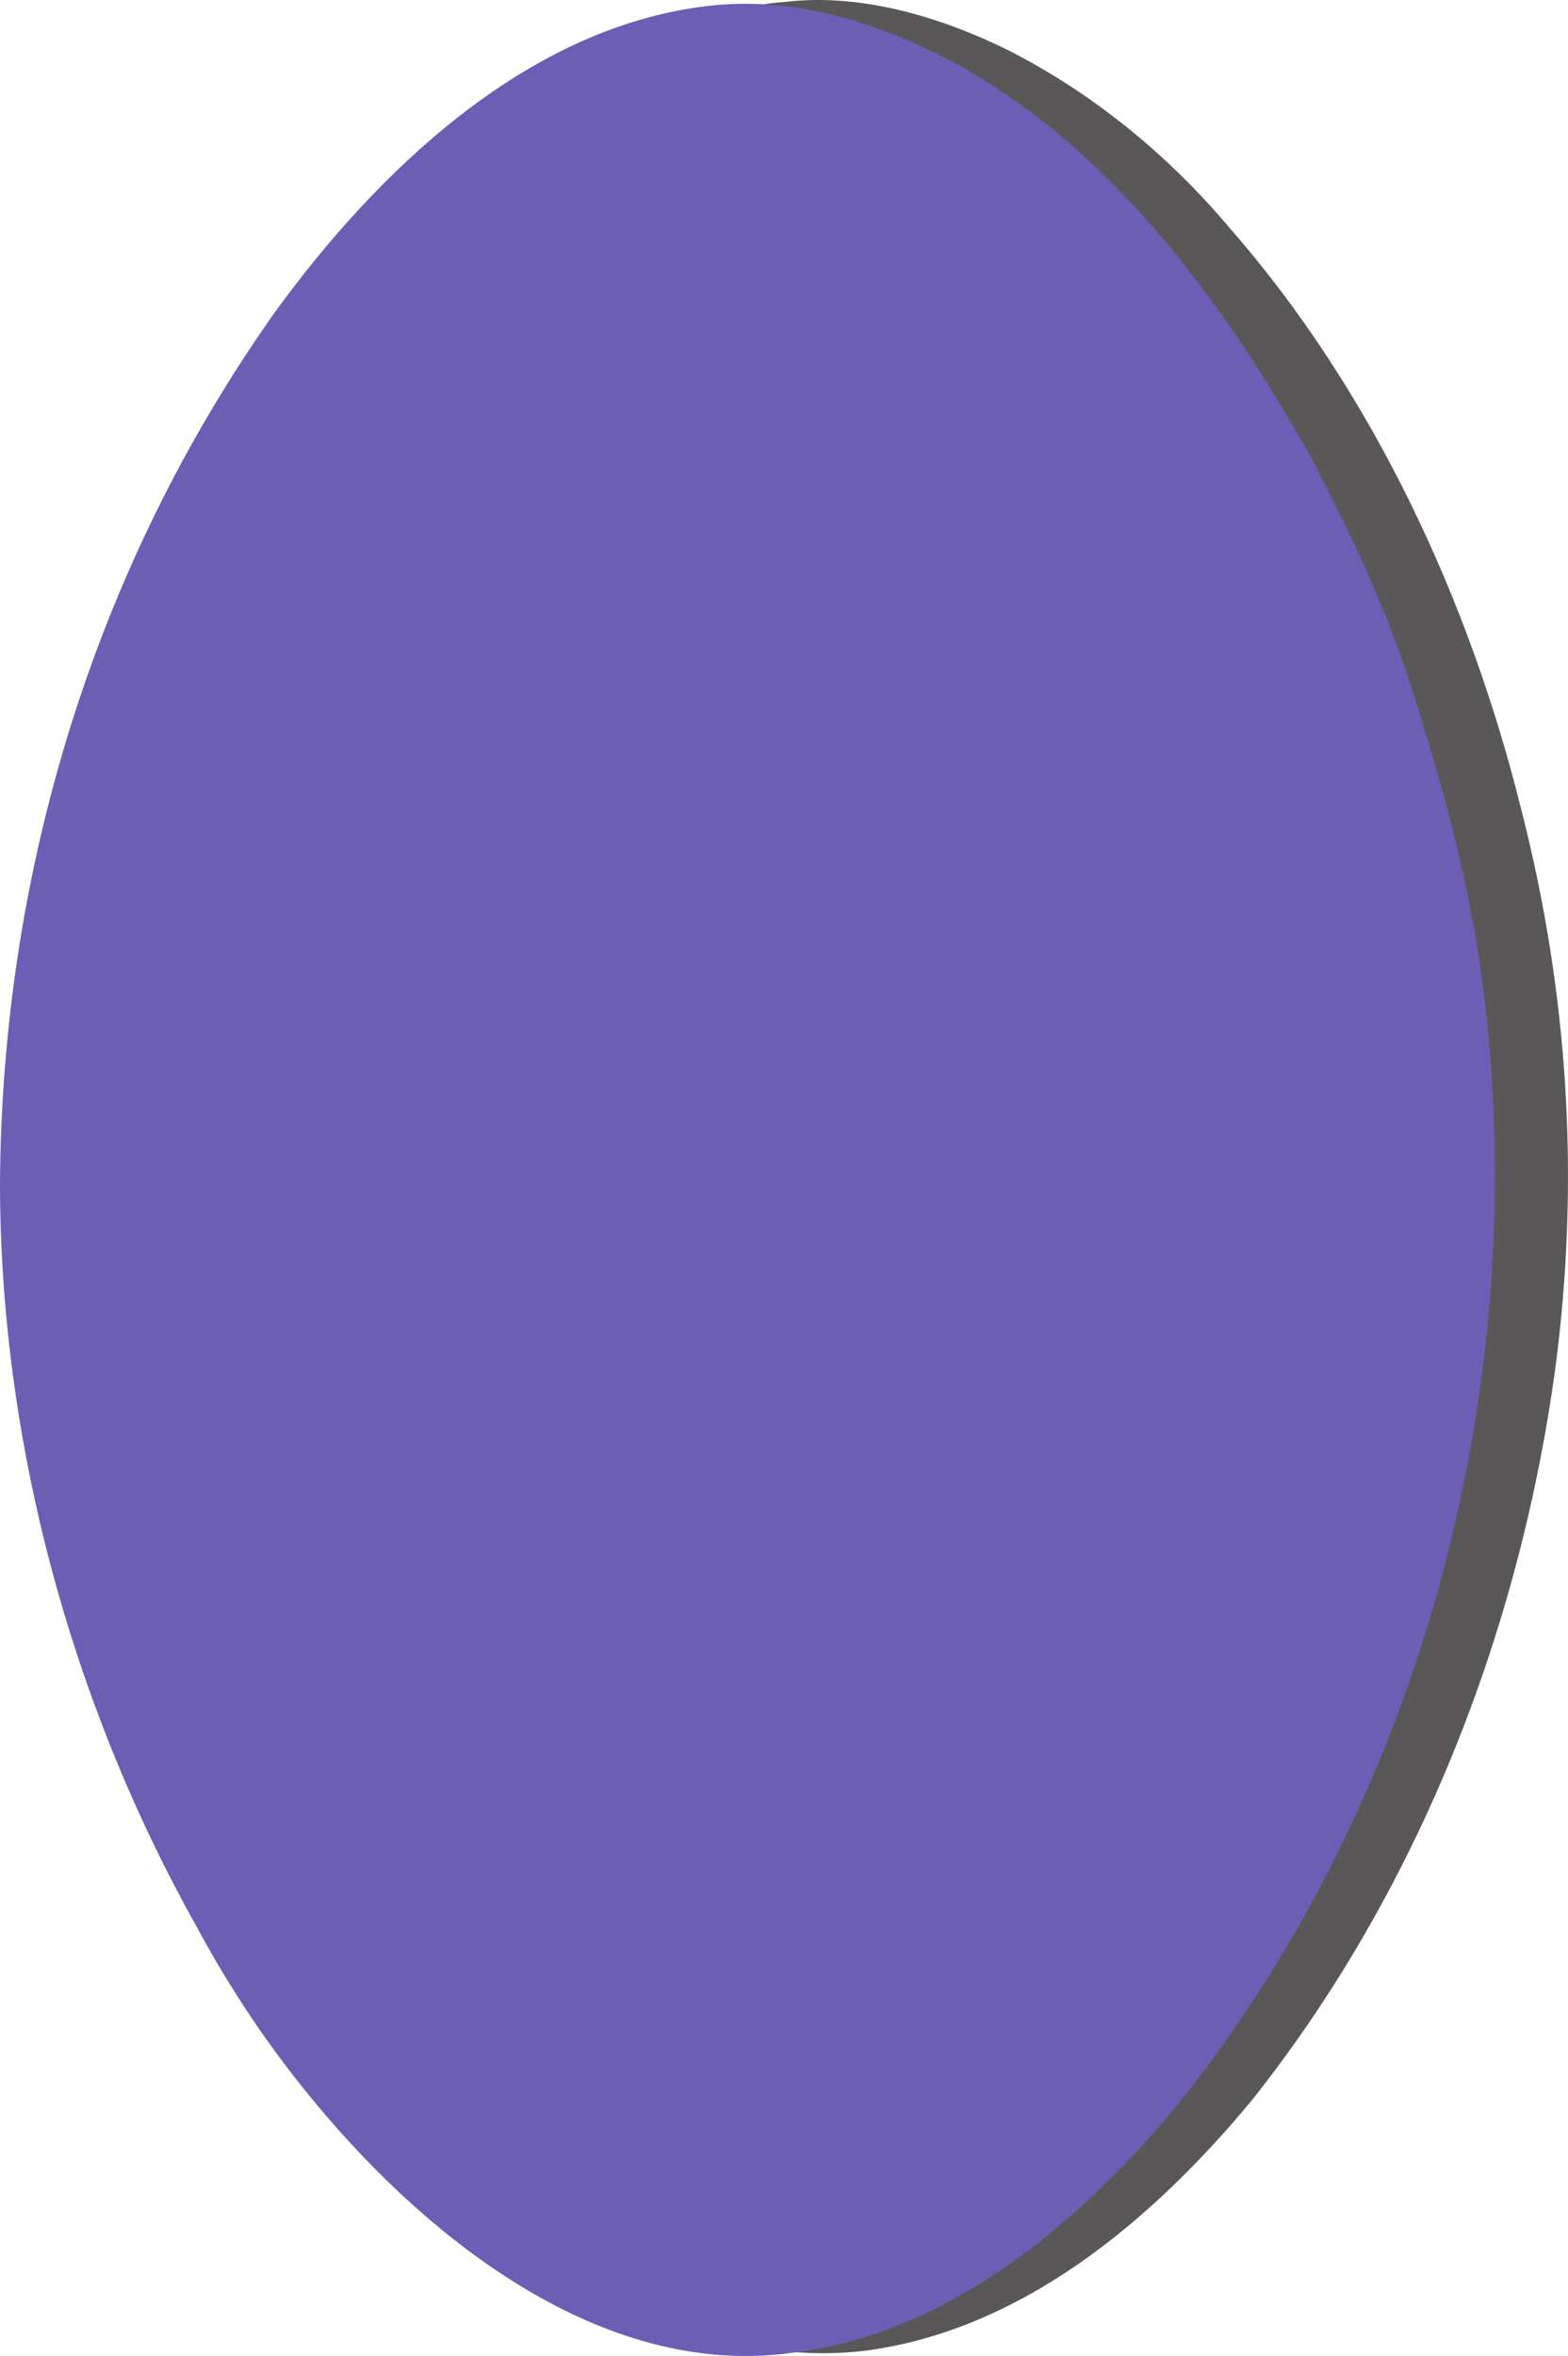
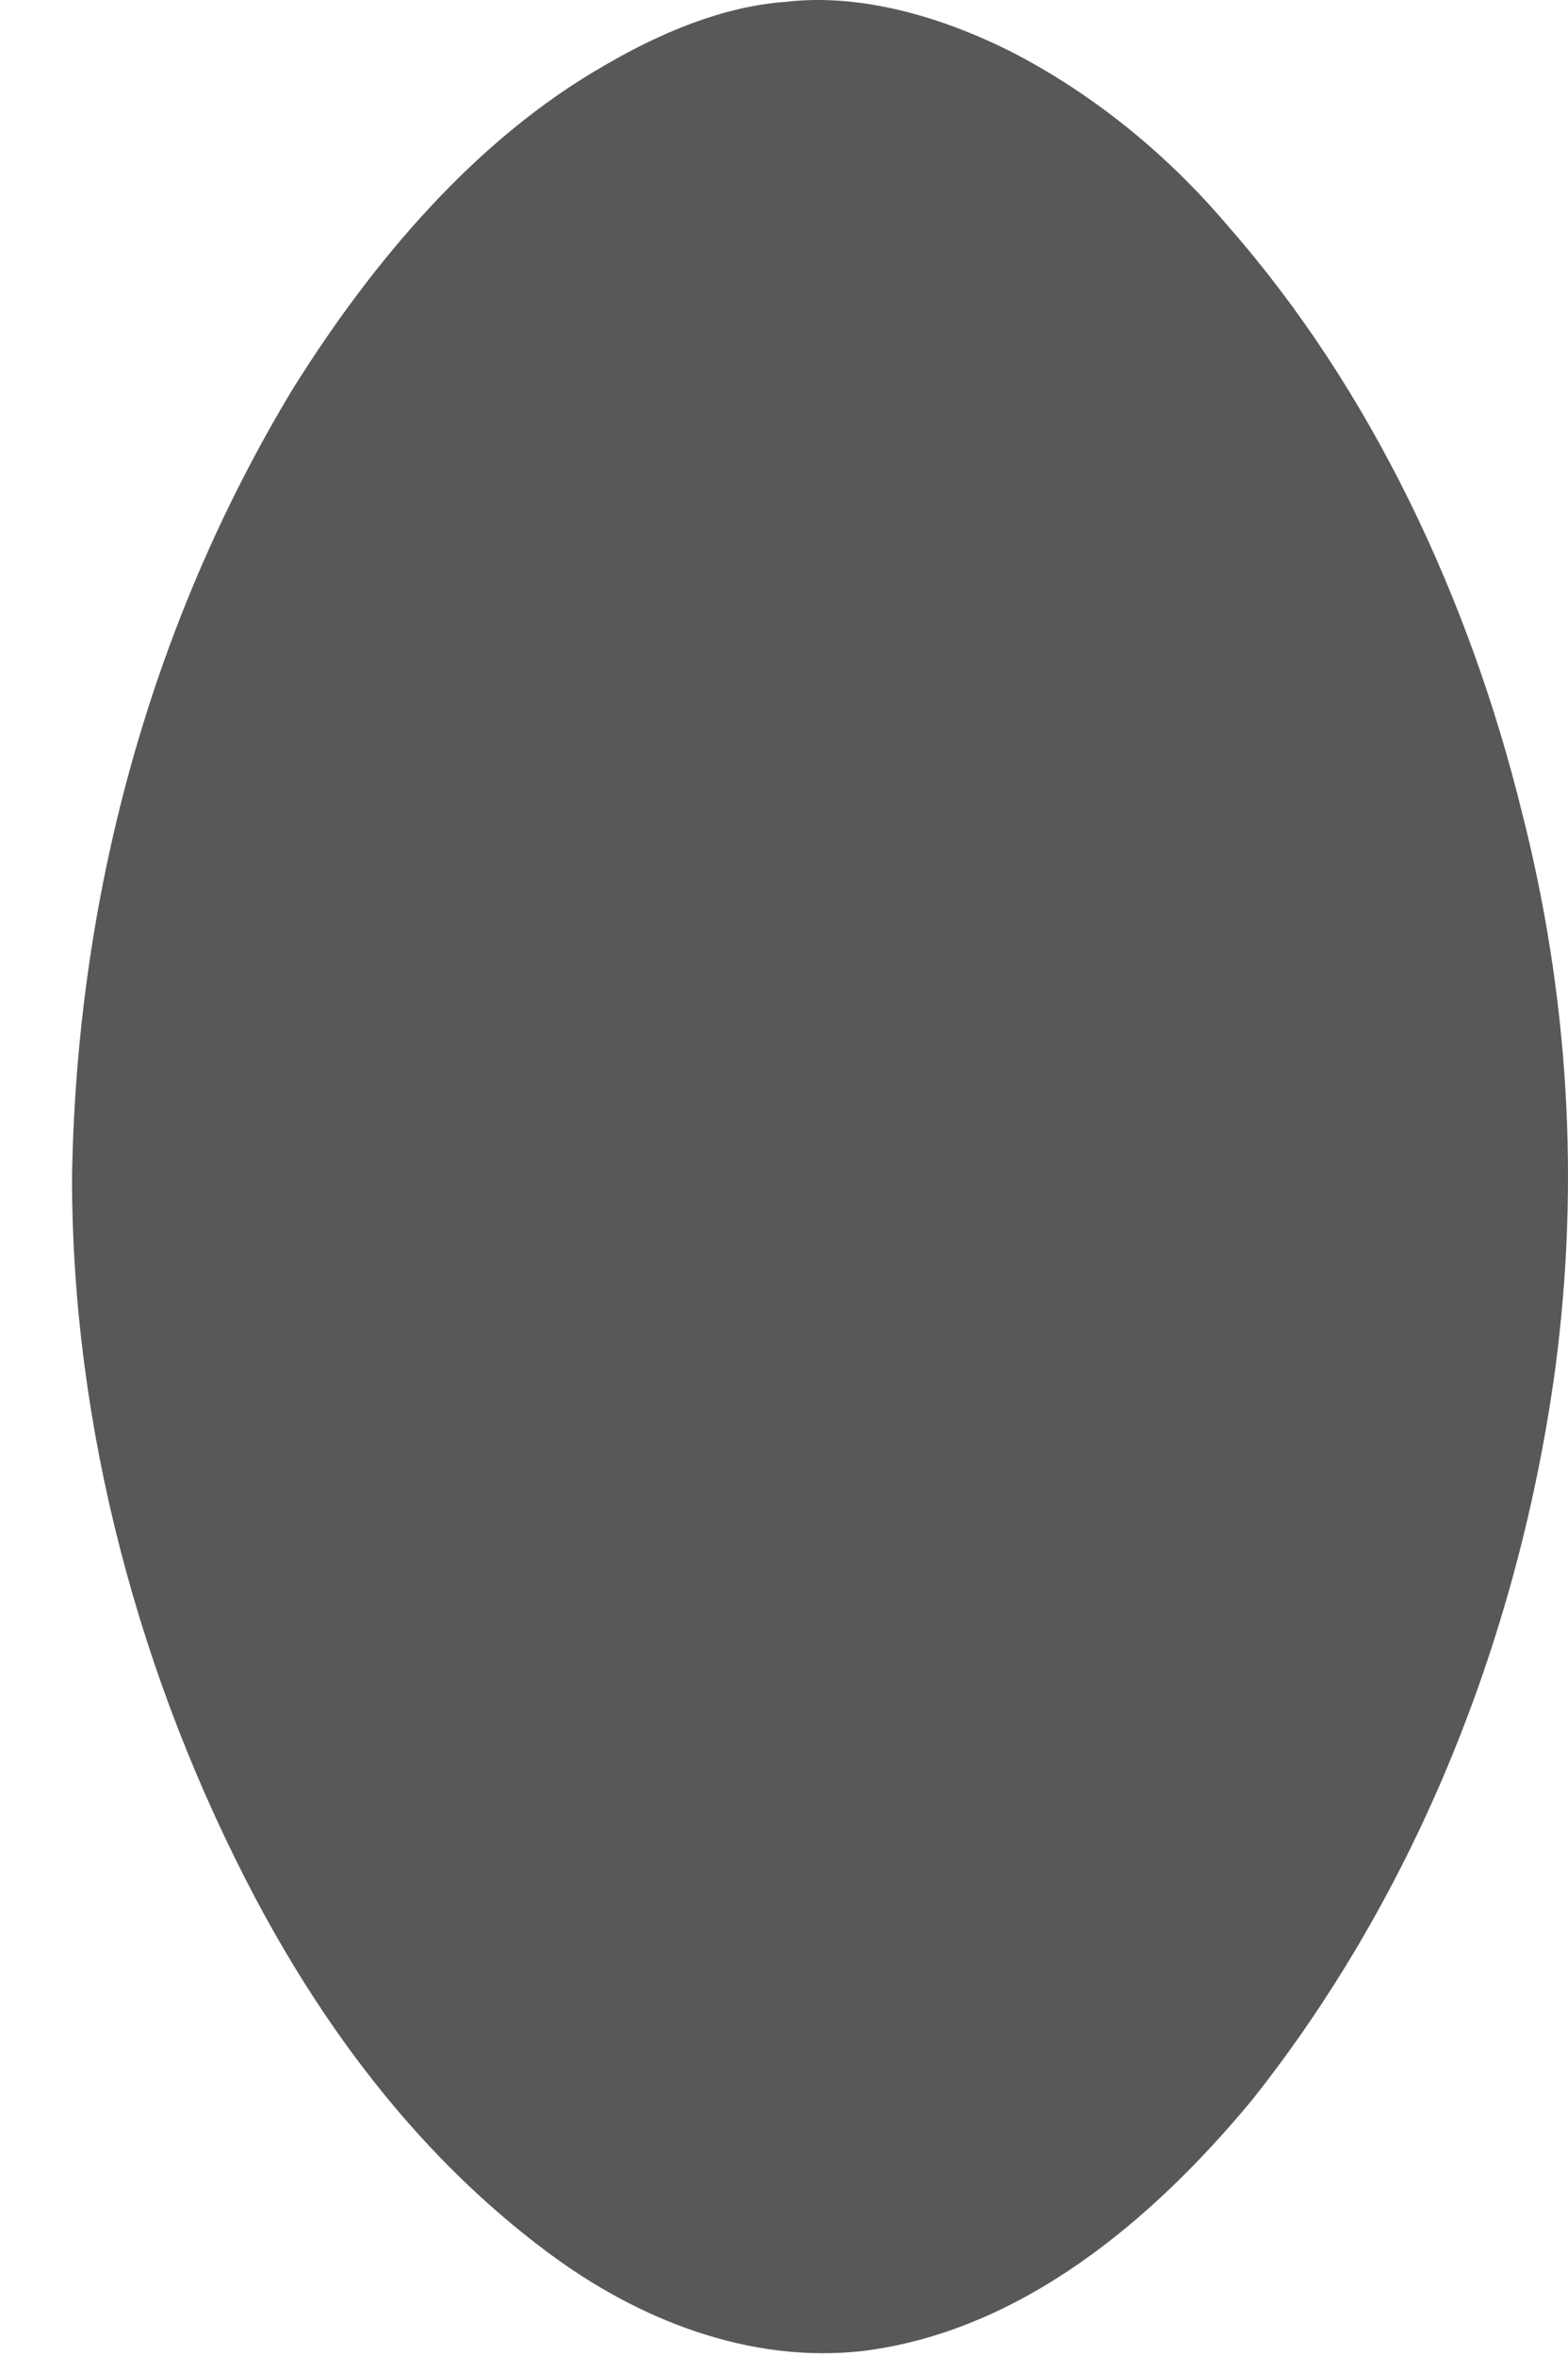
<svg xmlns="http://www.w3.org/2000/svg" width="522.504" height="784.592">
  <path fill="#5a5758" fill-rule="evenodd" d="M24 392.121c1.5-92.25 25.5-183 73.5-262.5 26.25-42 60.75-83.25 104.25-108 18-10.5 39-19.5 60-21 25.5-3 52.5 5.25 75 16.5 27.75 14.25 52.5 34.5 72.75 58.5 48 54.75 80.25 124.5 97.5 194.25 15.75 61.5 19.5 123.75 11.25 186-12 87.75-45.75 174-101.25 243.75-33 39.75-76.5 76.5-129 83.25-38.25 4.5-75.75-10.5-105.75-33-41.25-30.75-72.75-72-96.75-117-39-73.5-61.5-157.5-61.5-240.75" />
-   <path fill="#6c5eb5" fill-rule="evenodd" d="M0 393.621c.75-103.5 31.5-204.75 91.5-289.5 33.75-46.5 83.25-94.5 143.25-102C264-1.629 292.5 7.371 318 20.871c53.25 29.25 90 80.25 119.25 132 12 23.25 23.25 46.5 31.5 71.25 11.25 34.5 21 69 25.5 105 16.5 129.75-19.5 269.25-102 372-32.25 39-76.5 76.5-129 82.5-62.25 8.25-120-37.5-157.5-82.5-15.75-18.75-29.25-39-40.5-60-42-75-65.25-162-65.25-247.5" />
</svg>